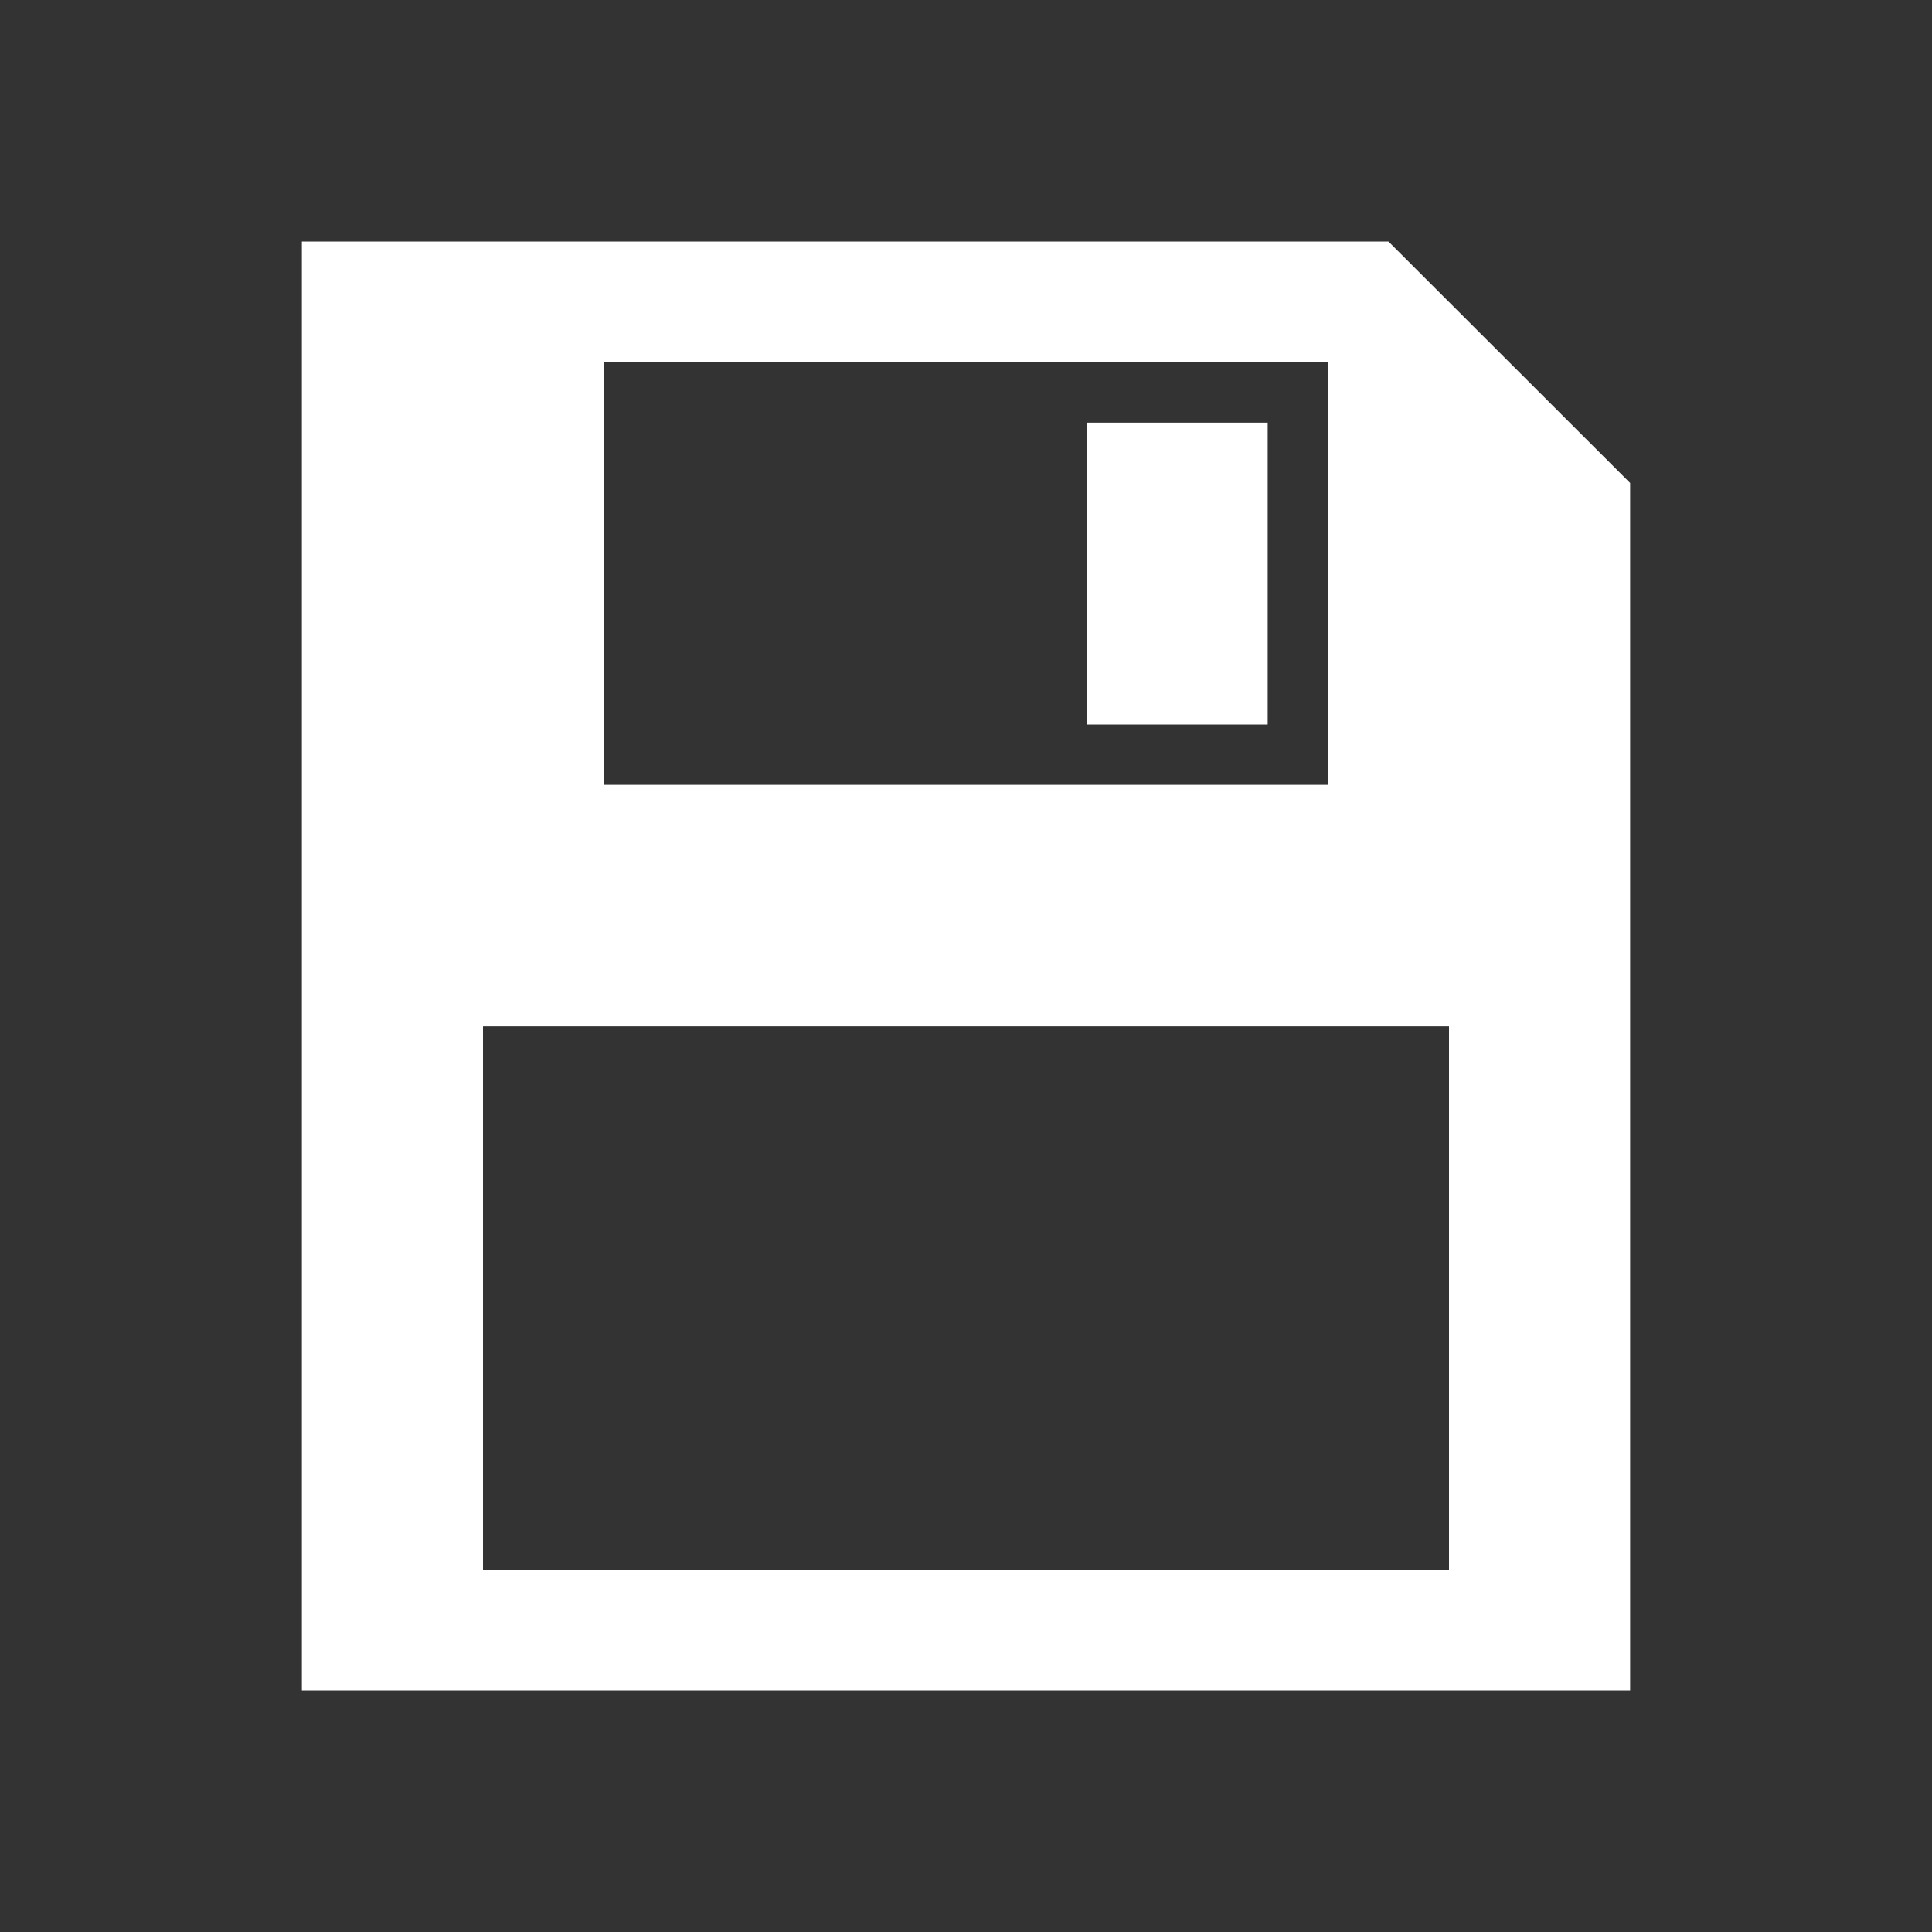
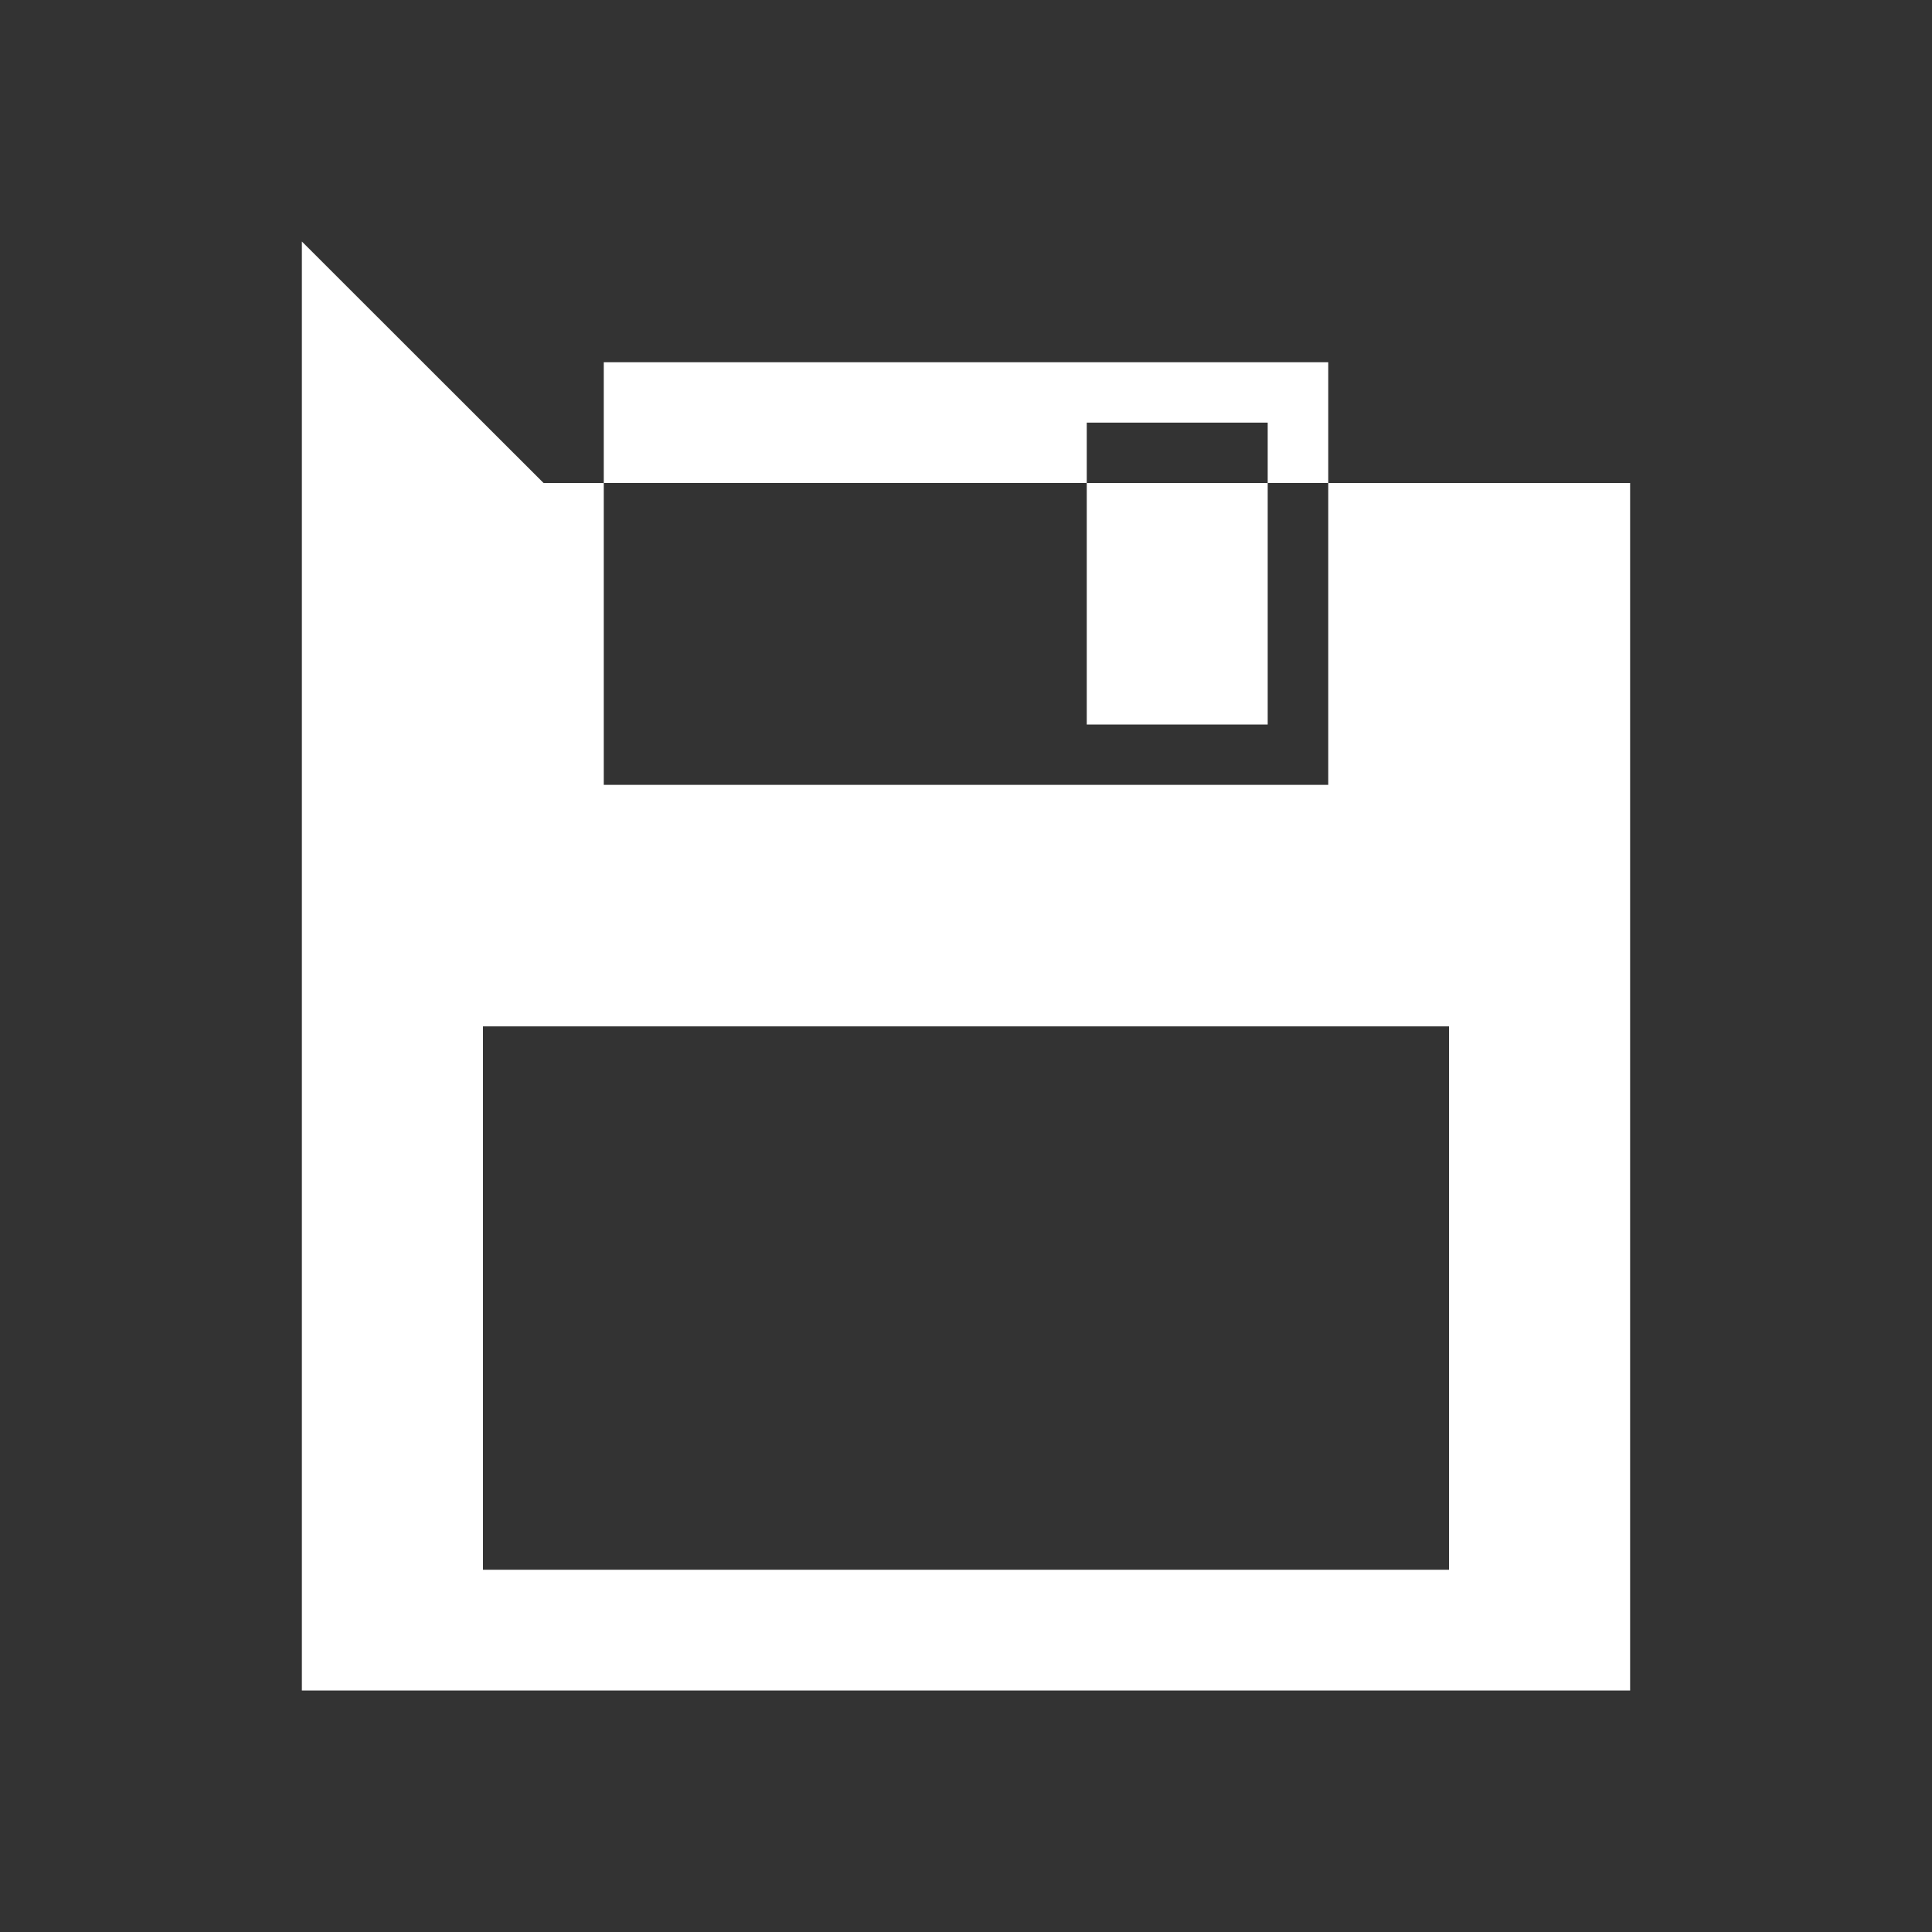
<svg xmlns="http://www.w3.org/2000/svg" width="32" height="32" viewBox="-4 -4 32 32">
  <rect x="-4" y="-4" width="32" height="32" fill="#333333" stroke="none" />
-   <path fill="#ffffff" d="M14 3h2.997v5h-2.997v-5zm9 1v20h-22v-24h17.997l4.003 4zm-17 5h12v-7h-12v7zm14 4h-16v9h16v-9z" />
+   <path fill="#ffffff" d="M14 3h2.997v5h-2.997v-5zm9 1v20h-22v-24l4.003 4zm-17 5h12v-7h-12v7zm14 4h-16v9h16v-9z" />
</svg>